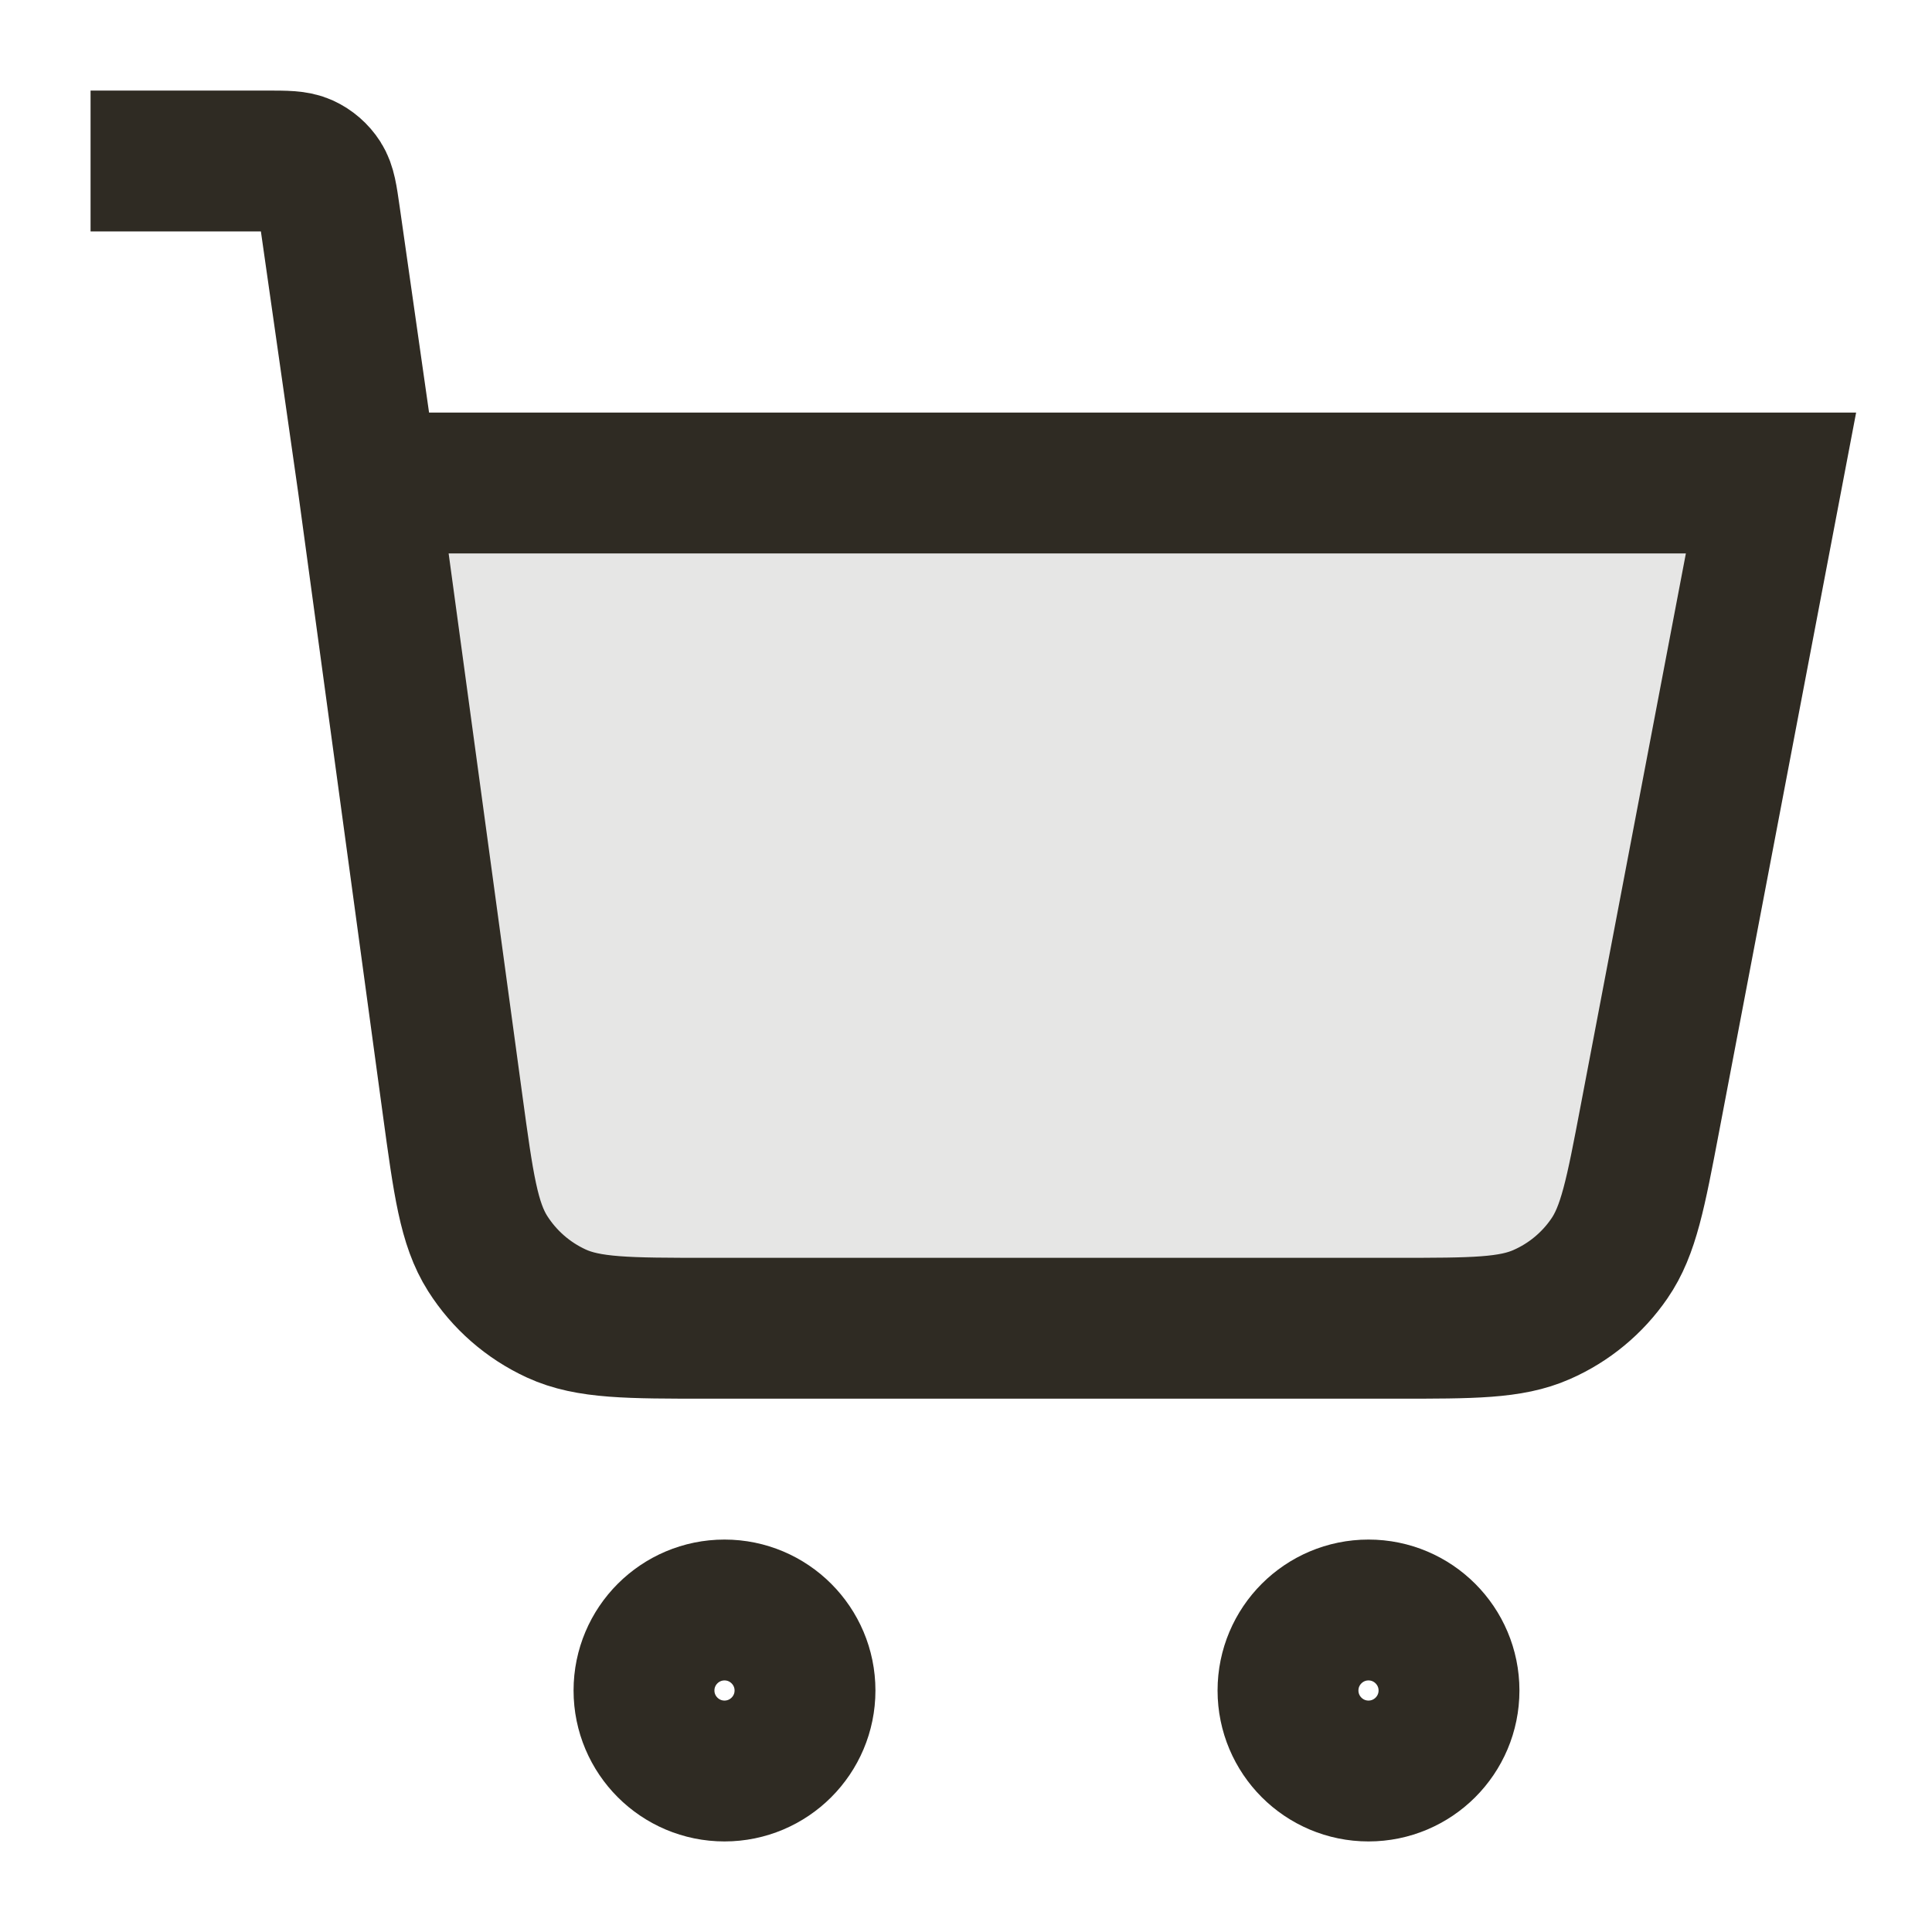
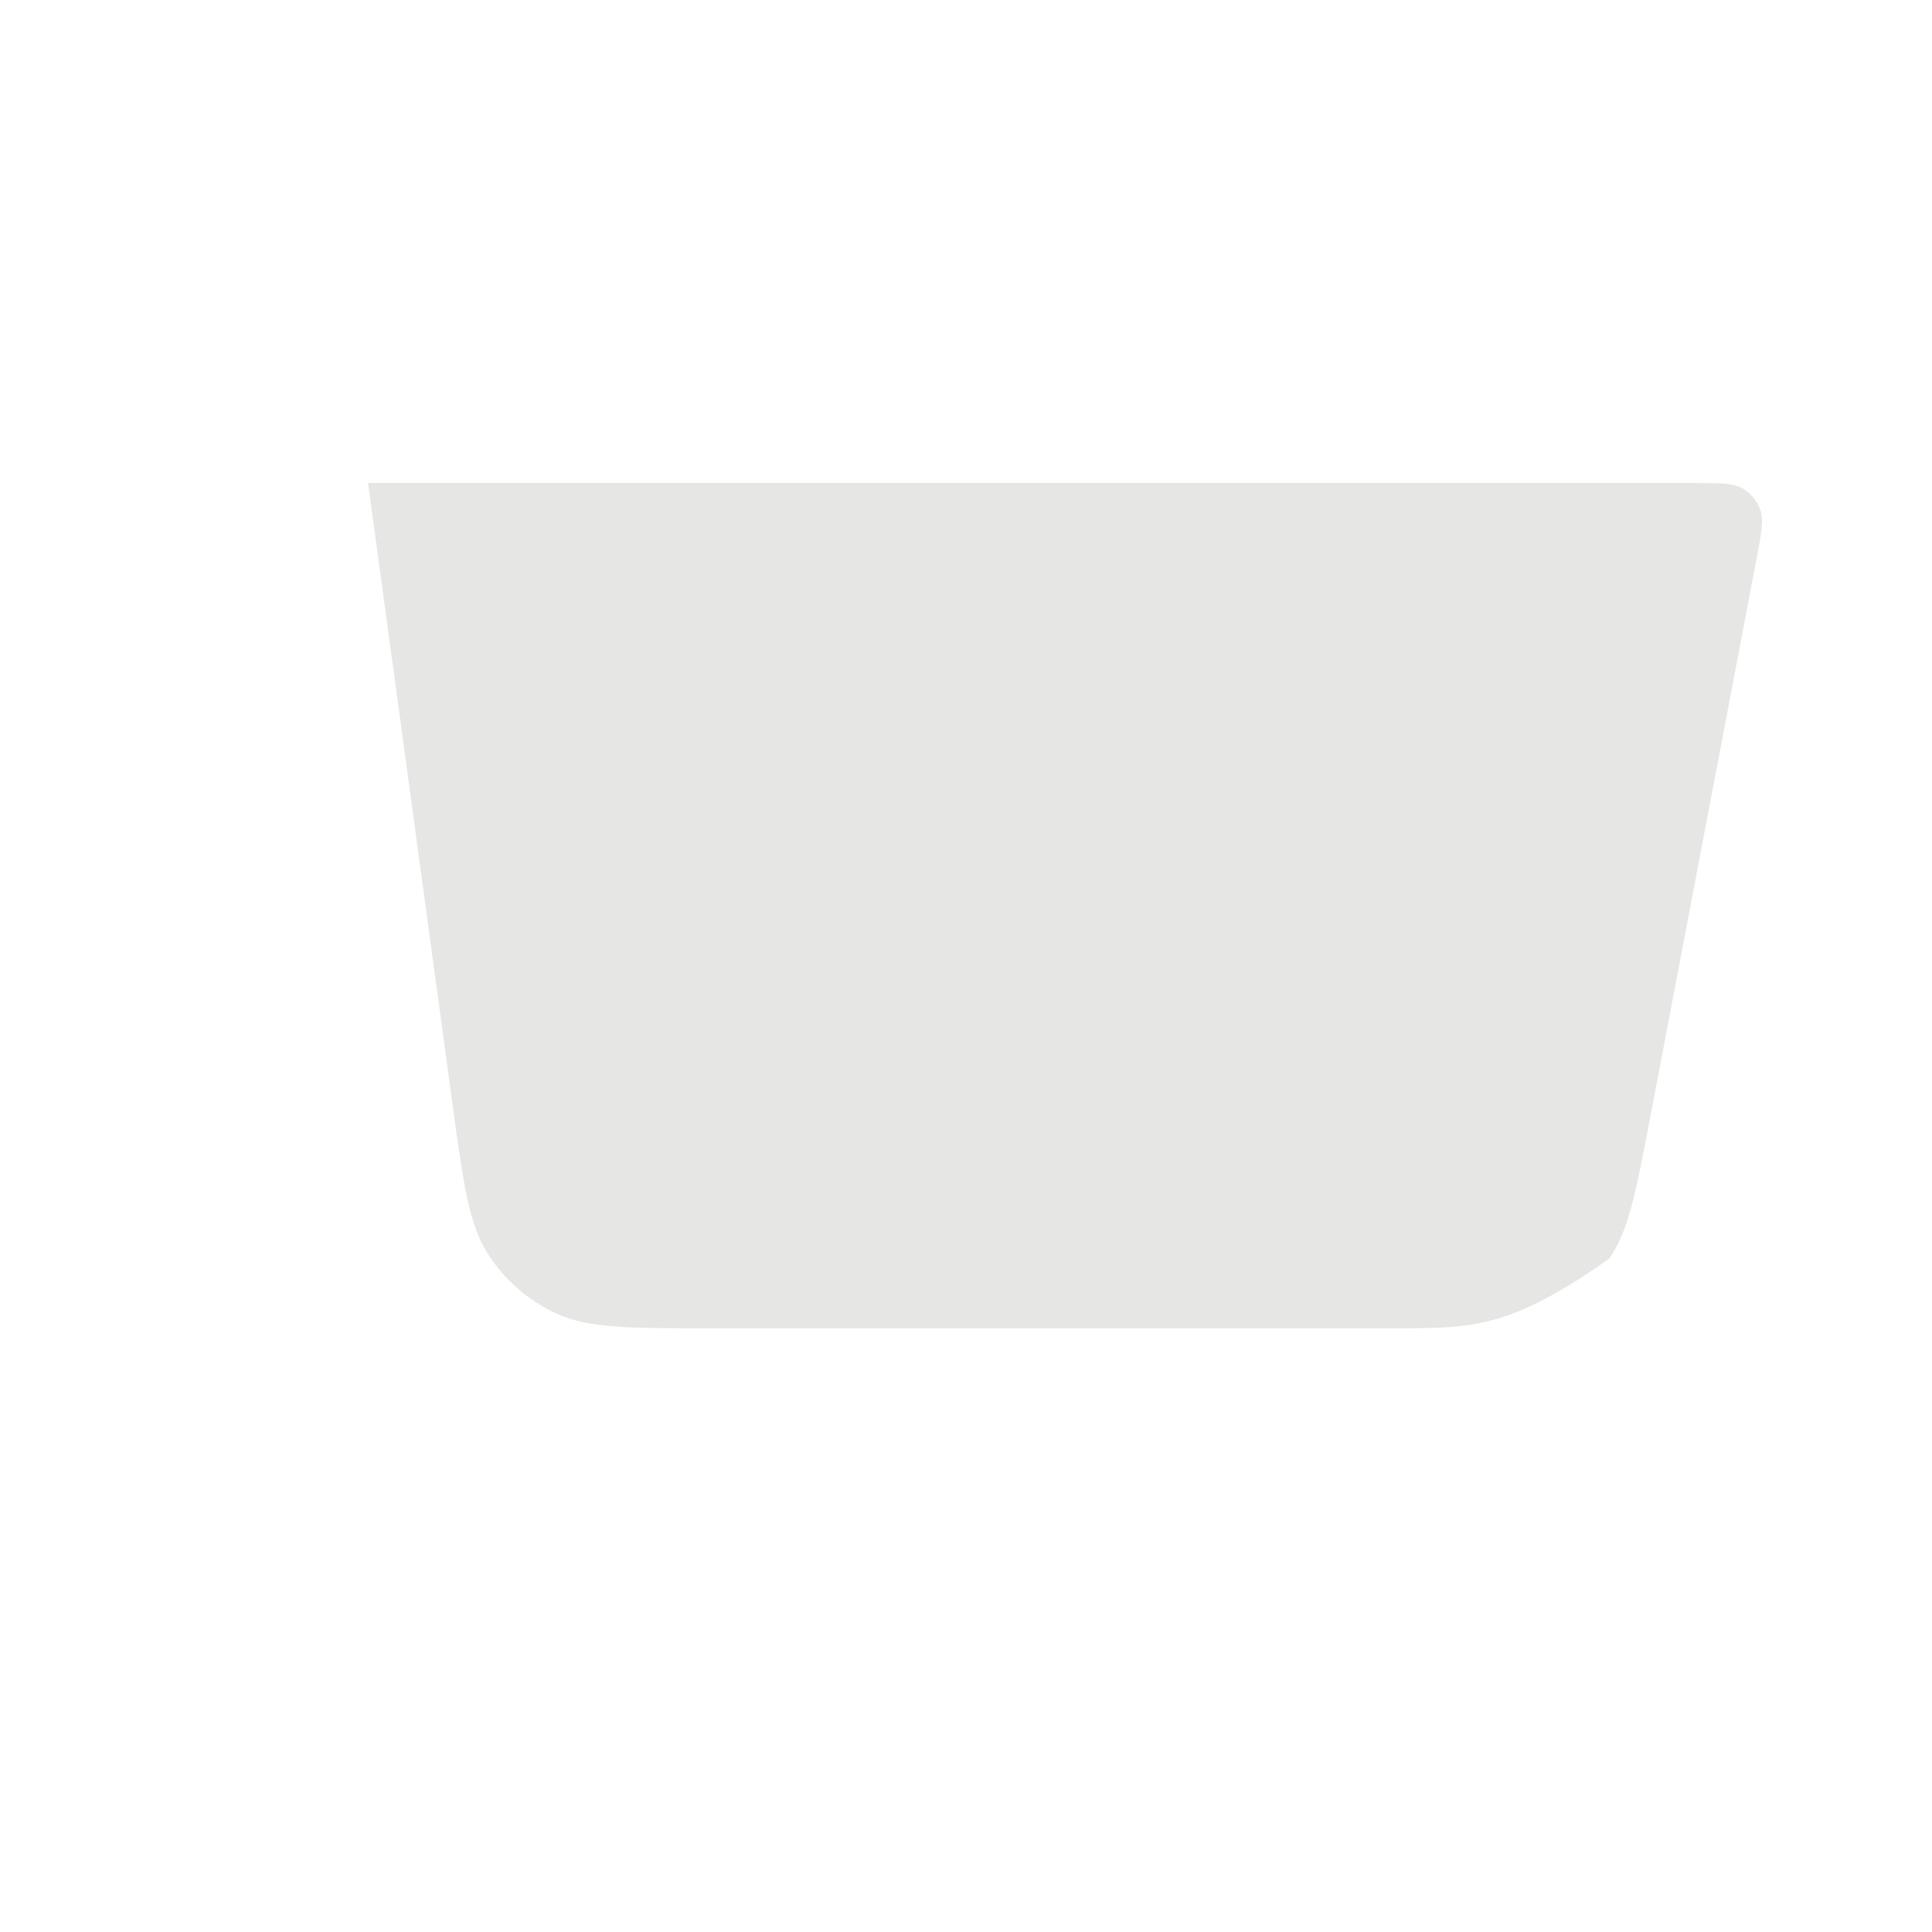
<svg xmlns="http://www.w3.org/2000/svg" width="24" height="24" viewBox="0 0 24 24" fill="none">
  <g clip-path="url(#clip0_3_21610)">
-     <path opacity="0.12" d="M17.352 16.5H8.794C7.804 16.5 7.309 16.5 6.911 16.317C6.561 16.156 6.265 15.898 6.058 15.572C5.824 15.203 5.757 14.713 5.623 13.731L4.572 6H21.033C21.365 6 21.531 6 21.648 6.068C21.75 6.128 21.828 6.222 21.867 6.333C21.912 6.461 21.881 6.624 21.819 6.95L20.496 13.899C20.319 14.825 20.231 15.288 19.992 15.634C19.782 15.94 19.491 16.181 19.151 16.33C18.766 16.5 18.295 16.5 17.352 16.5Z" fill="#2F2B23" />
-     <path d="M2 2H3.306C3.552 2 3.675 2 3.774 2.045C3.861 2.085 3.935 2.149 3.987 2.23C4.046 2.322 4.063 2.443 4.098 2.687L4.571 6M4.571 6L5.623 13.731C5.757 14.713 5.824 15.203 6.058 15.572C6.265 15.898 6.561 16.156 6.911 16.317C7.309 16.5 7.804 16.5 8.794 16.5H17.352C18.294 16.5 18.766 16.5 19.151 16.33C19.491 16.181 19.782 15.94 19.992 15.634C20.231 15.288 20.319 14.825 20.495 13.899L22 6H4.571ZM10 21C10 21.552 9.552 22 9 22C8.448 22 8 21.552 8 21C8 20.448 8.448 20 9 20C9.552 20 10 20.448 10 21ZM18 21C18 21.552 17.552 22 17 22C16.448 22 16 21.552 16 21C16 20.448 16.448 20 17 20C17.552 20 18 20.448 18 21Z" stroke="#2F2B23" stroke-width="1.75" stroke-linecap="square" />
+     <path opacity="0.12" d="M17.352 16.5H8.794C7.804 16.5 7.309 16.5 6.911 16.317C6.561 16.156 6.265 15.898 6.058 15.572C5.824 15.203 5.757 14.713 5.623 13.731L4.572 6H21.033C21.365 6 21.531 6 21.648 6.068C21.75 6.128 21.828 6.222 21.867 6.333C21.912 6.461 21.881 6.624 21.819 6.95L20.496 13.899C20.319 14.825 20.231 15.288 19.992 15.634C18.766 16.5 18.295 16.5 17.352 16.5Z" fill="#2F2B23" />
  </g>
  <defs>
    <clipPath id="clip0_3_21610">
      <rect width="24" height="24" fill="white" />
    </clipPath>
  </defs>
</svg>